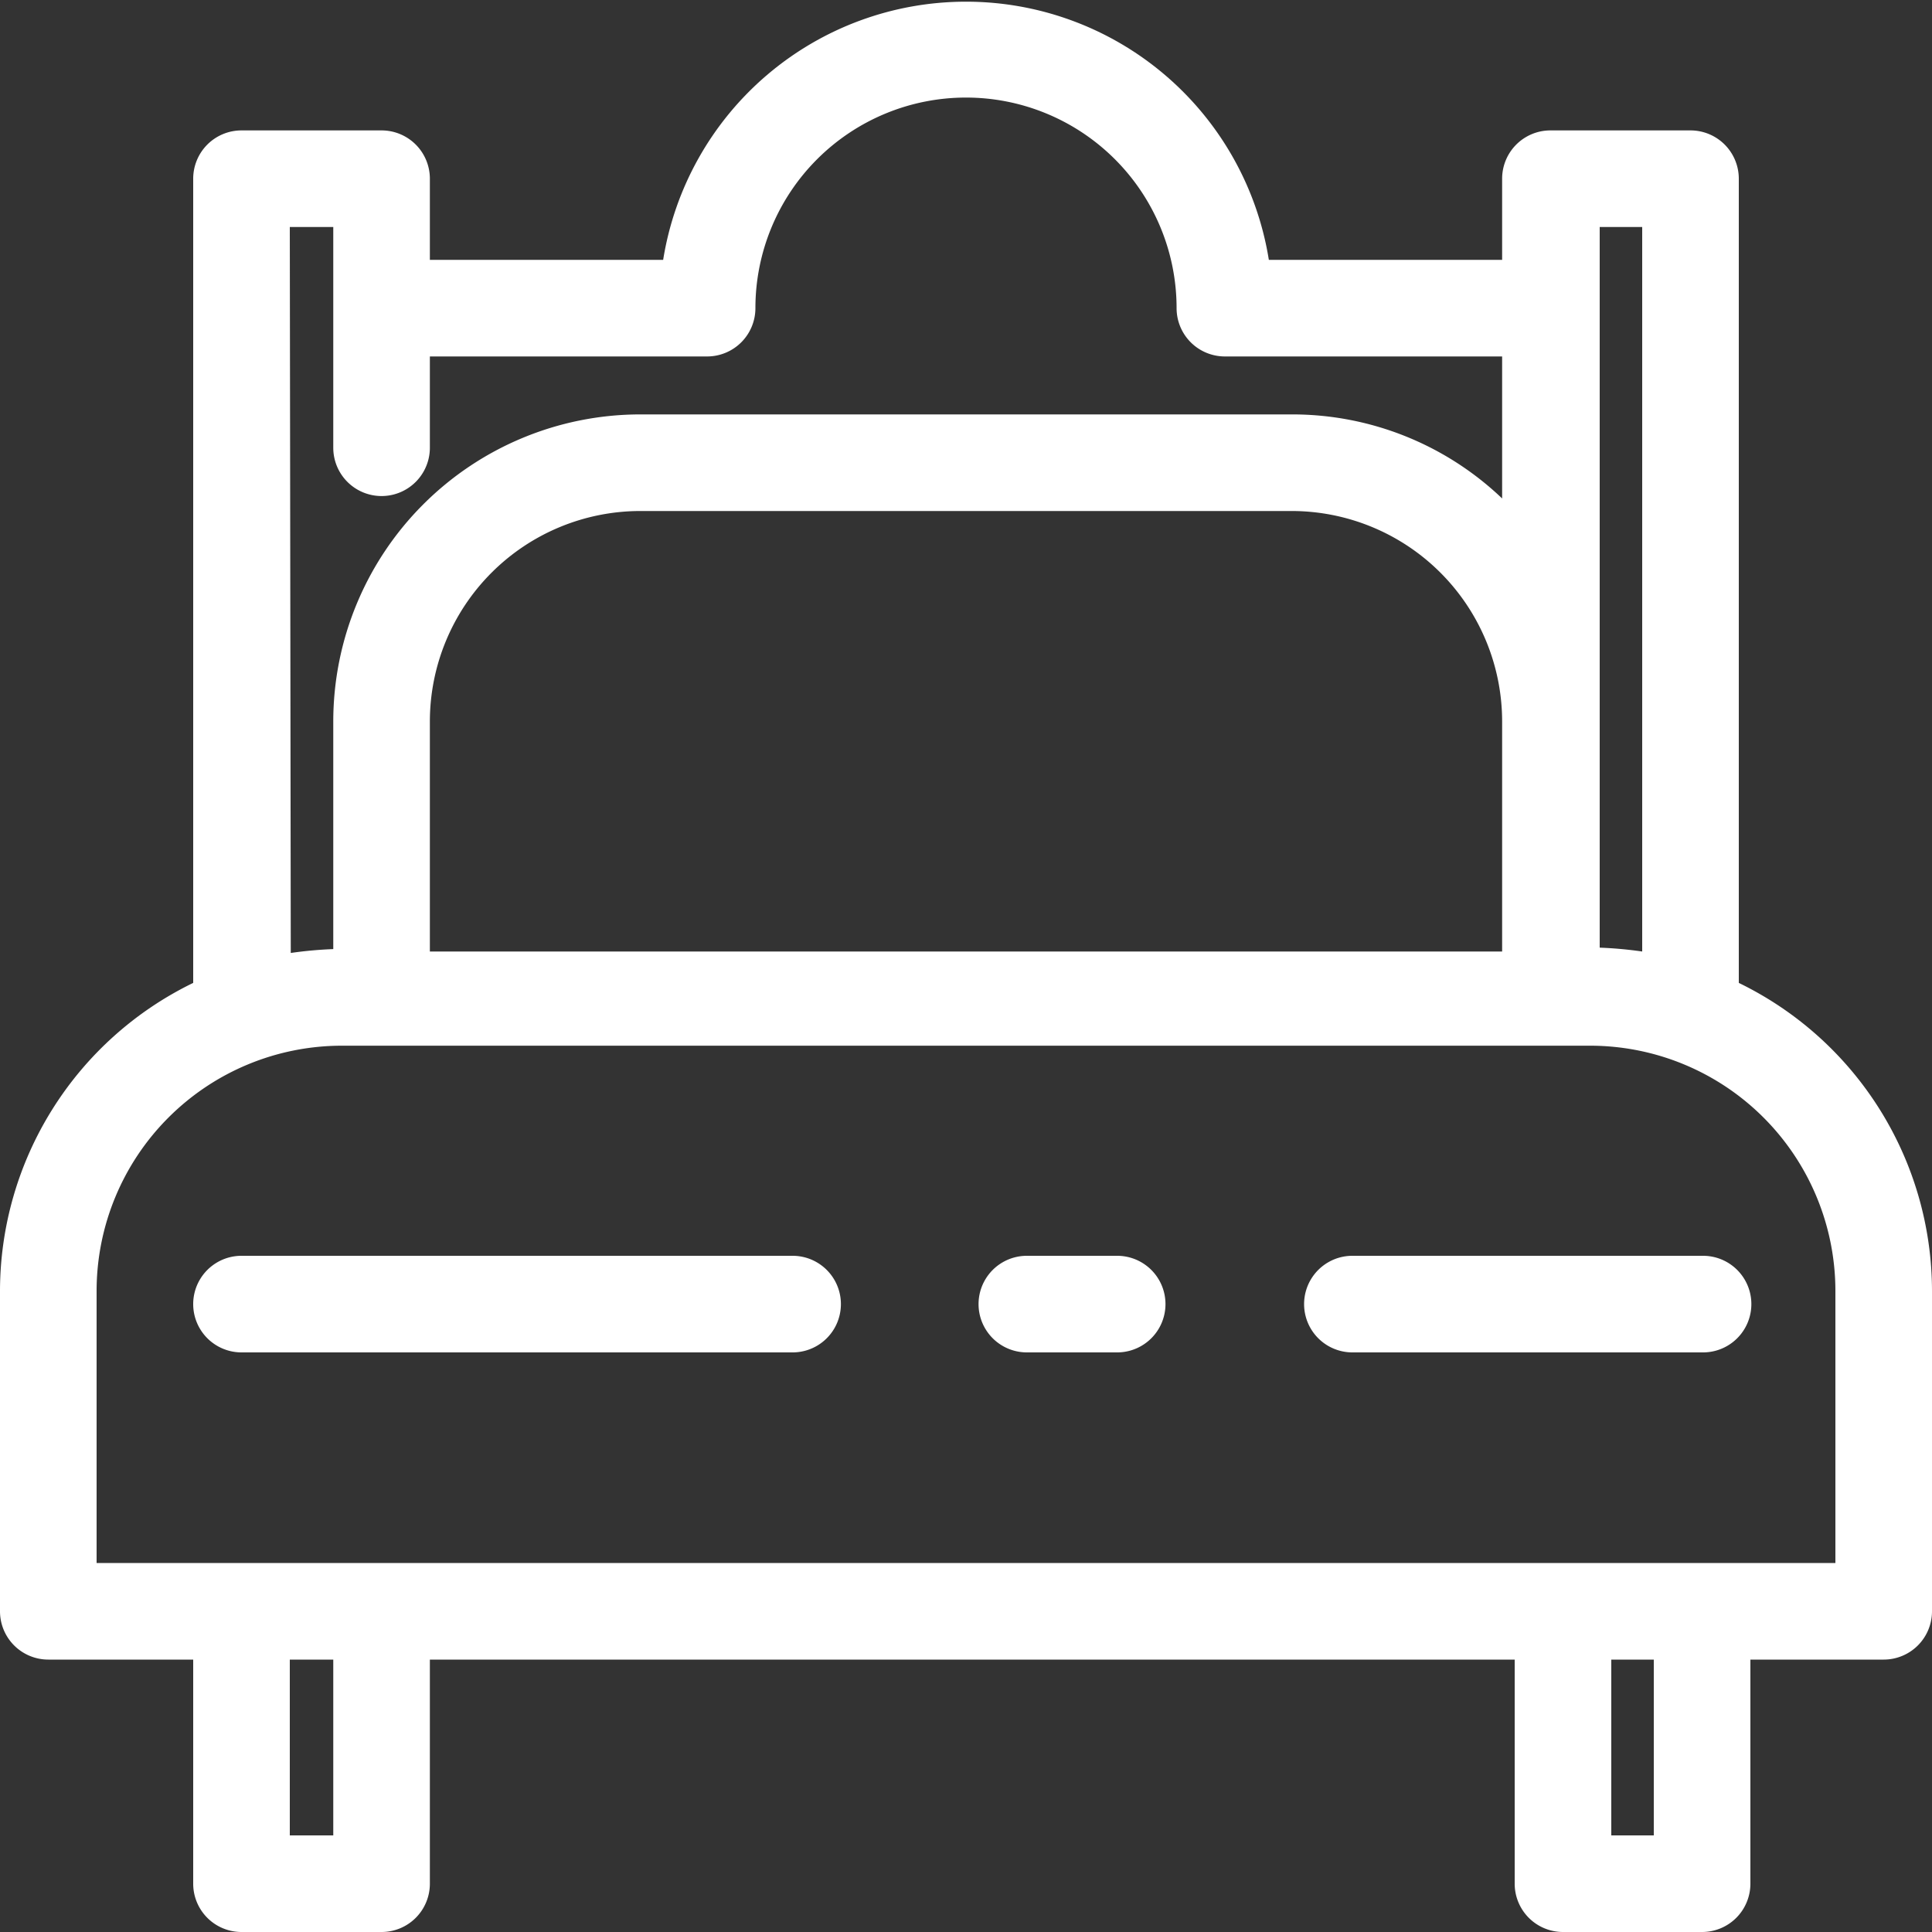
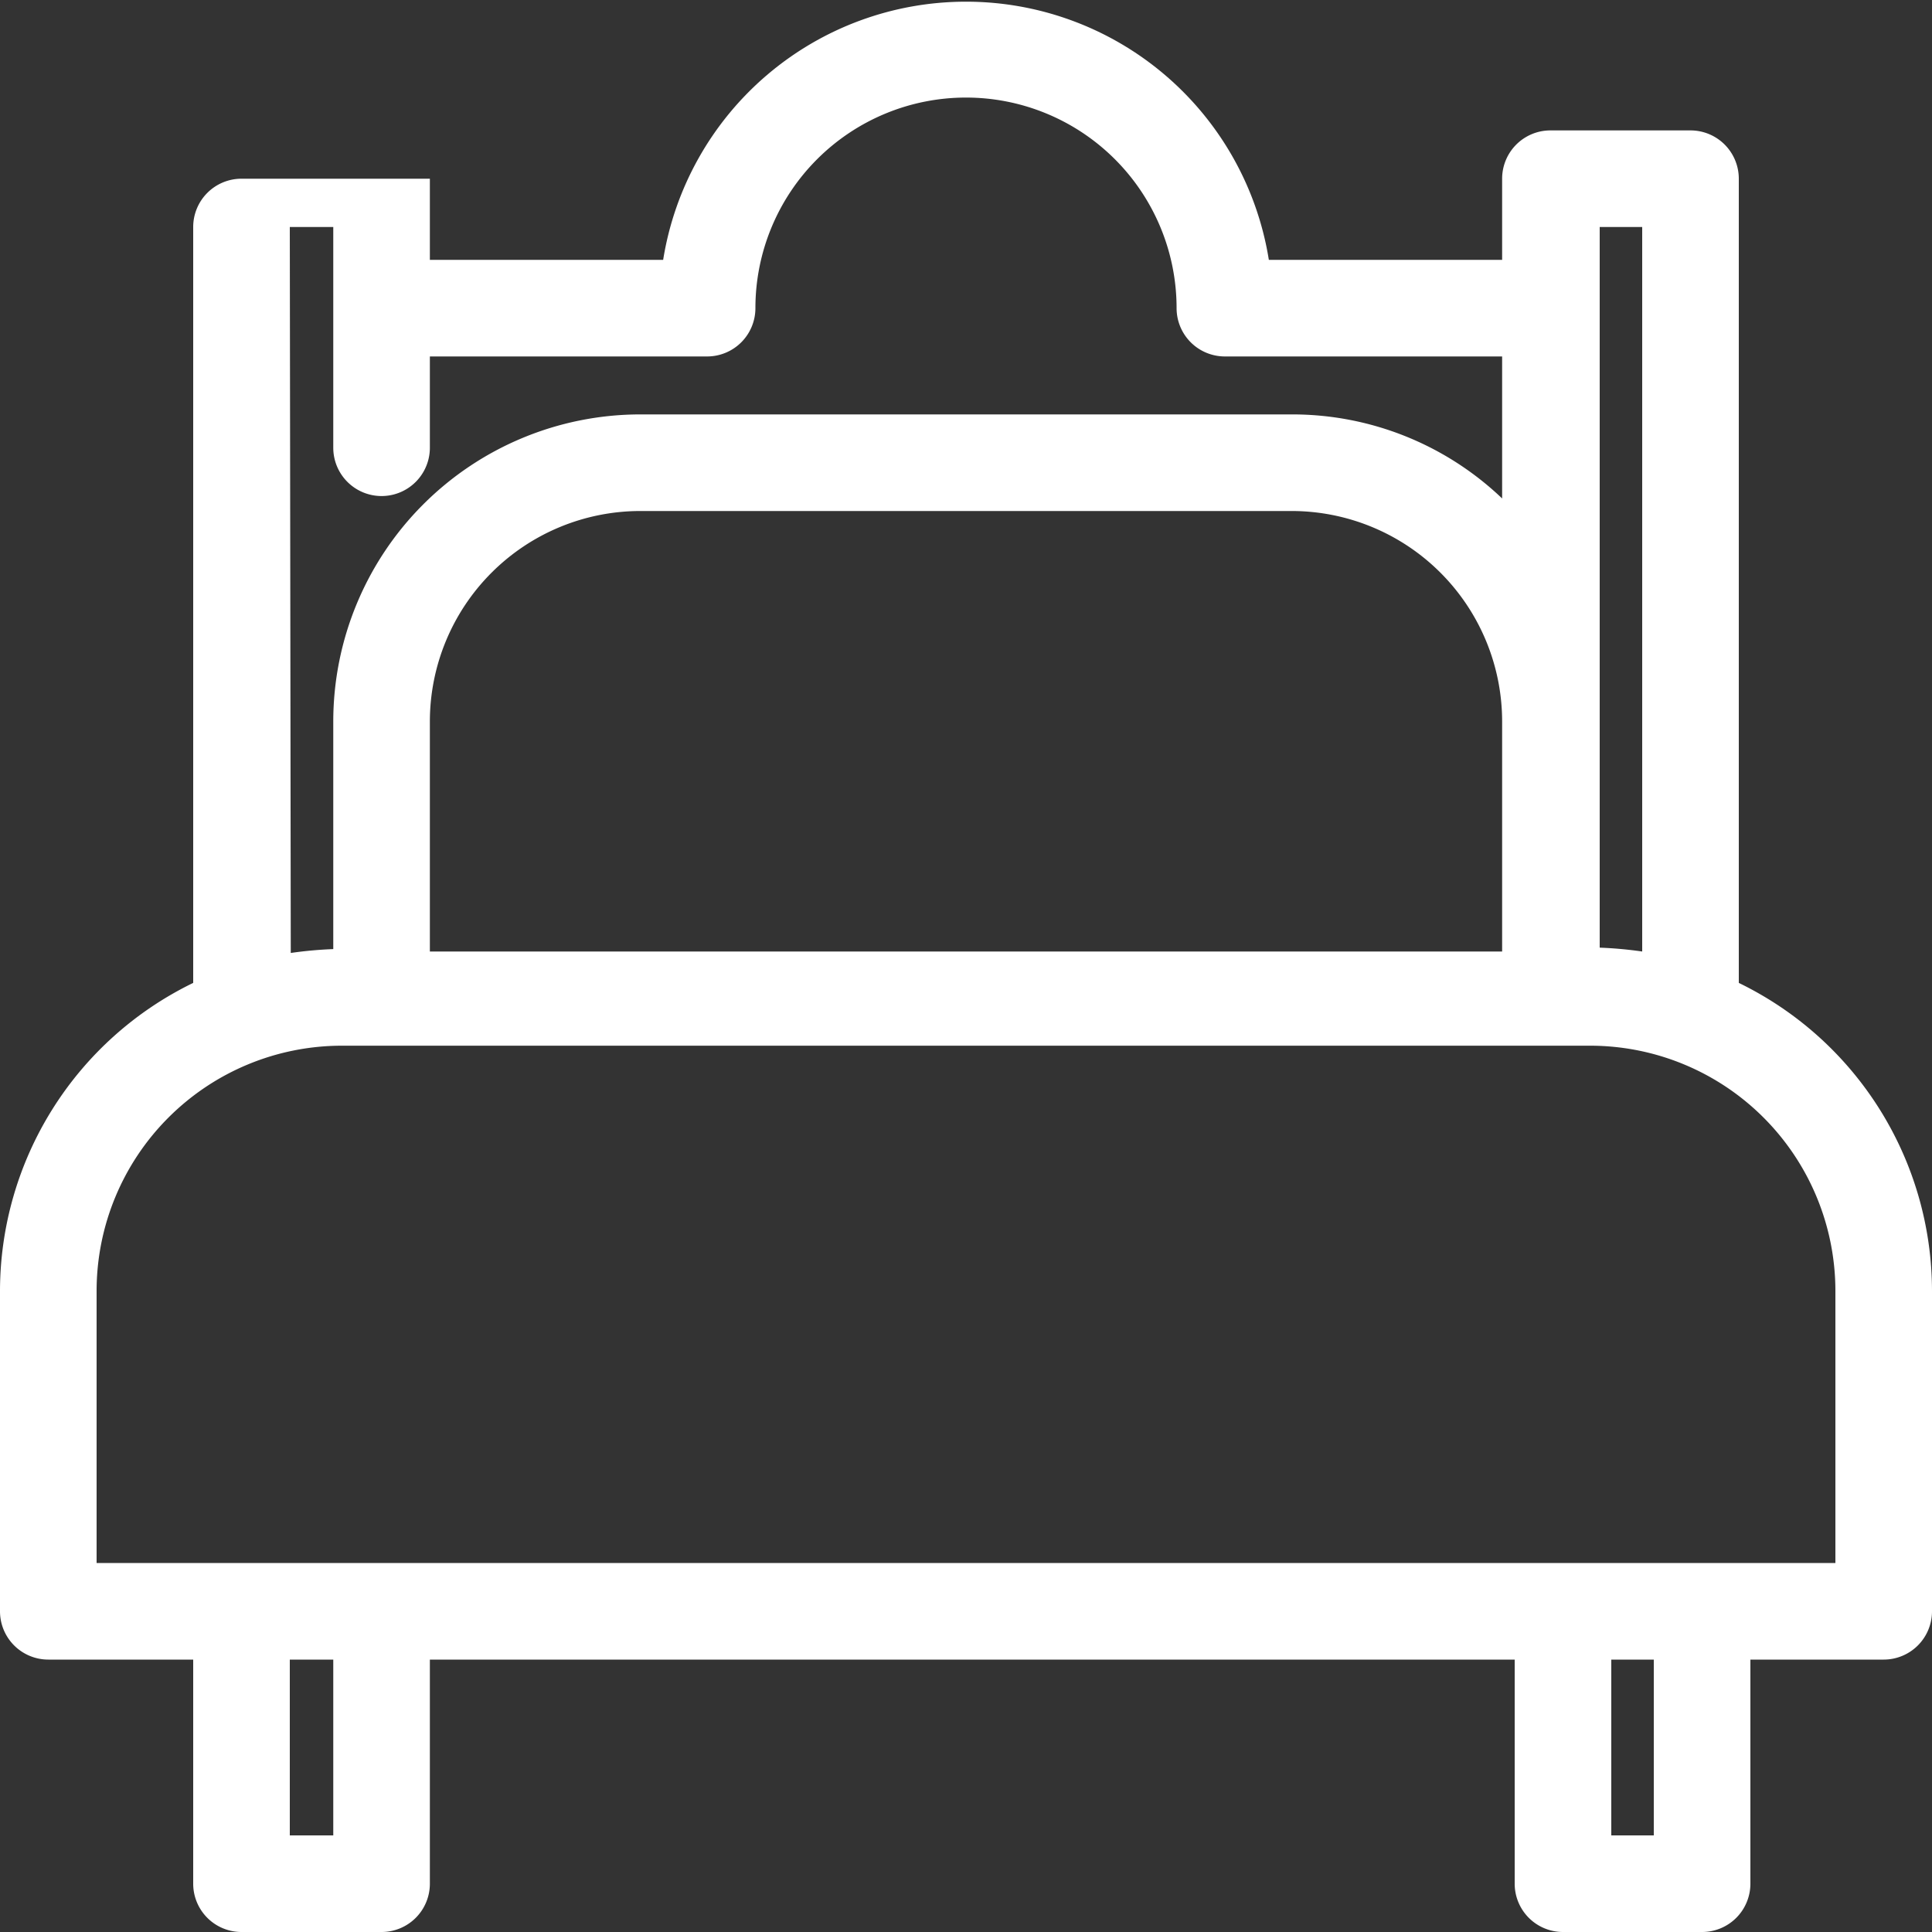
<svg xmlns="http://www.w3.org/2000/svg" viewBox="0 0 40 40">
  <rect x="0" y="0" width="40" height="40" fill="#333333" stroke="none" />
  <g fill="#fff">
-     <path d="M36,20.35V3.7a1,1,0,0,0-1-1H32.1a1,1,0,0,0-1,1V5.38H26.27a6.35,6.35,0,0,0-12.54,0H8.9V3.7a1,1,0,0,0-1-1H5a1,1,0,0,0-1,1V20.35a7.1,7.1,0,0,0-4,6.38v6.63a1,1,0,0,0,1,1H4V39a1,1,0,0,0,1,1H7.9a1,1,0,0,0,1-1V34.36H31.36V39a1,1,0,0,0,1,1h2.88a1,1,0,0,0,1-1V34.36H39a1,1,0,0,0,1-1V26.73A7.1,7.1,0,0,0,36,20.35ZM33.1,4.7H34v15a8.46,8.46,0,0,0-.88-.08V4.7Zm-2,15H8.9V14.94a4.36,4.36,0,0,1,4.35-4.36h13.5a4.36,4.36,0,0,1,4.35,4.36ZM6,4.7H6.9V9.27a1,1,0,0,0,2,0V7.38h5.74a1,1,0,0,0,1-1,4.36,4.36,0,0,1,8.72,0,1,1,0,0,0,1,1H31.1v2.94a6.29,6.29,0,0,0-4.35-1.74H13.25A6.36,6.36,0,0,0,6.9,14.94v4.71a8.46,8.46,0,0,0-.88.08ZM6.9,38H6V34.36H6.9Zm27.34,0h-.88V34.36h.88ZM38,32.36H2V26.73a5.08,5.08,0,0,1,5.08-5.08H32.92A5.08,5.08,0,0,1,38,26.73Z" />
-     <path d="M16.41,26H5a1,1,0,1,0,0,2H16.41a1,1,0,0,0,0-2Z" />
-     <path d="M35.24,26H28a1,1,0,0,0,0,2h7.26a1,1,0,0,0,0-2Z" />
-     <path d="M23.13,26H21.26a1,1,0,0,0,0,2h1.87a1,1,0,0,0,0-2Z" />
+     <path d="M36,20.35V3.7a1,1,0,0,0-1-1H32.1a1,1,0,0,0-1,1V5.38H26.27a6.35,6.35,0,0,0-12.54,0H8.9V3.7H5a1,1,0,0,0-1,1V20.35a7.1,7.1,0,0,0-4,6.38v6.63a1,1,0,0,0,1,1H4V39a1,1,0,0,0,1,1H7.9a1,1,0,0,0,1-1V34.36H31.36V39a1,1,0,0,0,1,1h2.88a1,1,0,0,0,1-1V34.36H39a1,1,0,0,0,1-1V26.73A7.1,7.1,0,0,0,36,20.35ZM33.1,4.7H34v15a8.46,8.46,0,0,0-.88-.08V4.7Zm-2,15H8.9V14.94a4.36,4.36,0,0,1,4.35-4.36h13.5a4.36,4.36,0,0,1,4.35,4.36ZM6,4.7H6.9V9.27a1,1,0,0,0,2,0V7.38h5.74a1,1,0,0,0,1-1,4.36,4.36,0,0,1,8.72,0,1,1,0,0,0,1,1H31.1v2.94a6.29,6.29,0,0,0-4.35-1.74H13.25A6.36,6.36,0,0,0,6.9,14.94v4.71a8.46,8.46,0,0,0-.88.08ZM6.9,38H6V34.36H6.9Zm27.34,0h-.88V34.36h.88ZM38,32.36H2V26.73a5.08,5.08,0,0,1,5.08-5.08H32.92A5.08,5.08,0,0,1,38,26.73Z" />
  </g>
</svg>